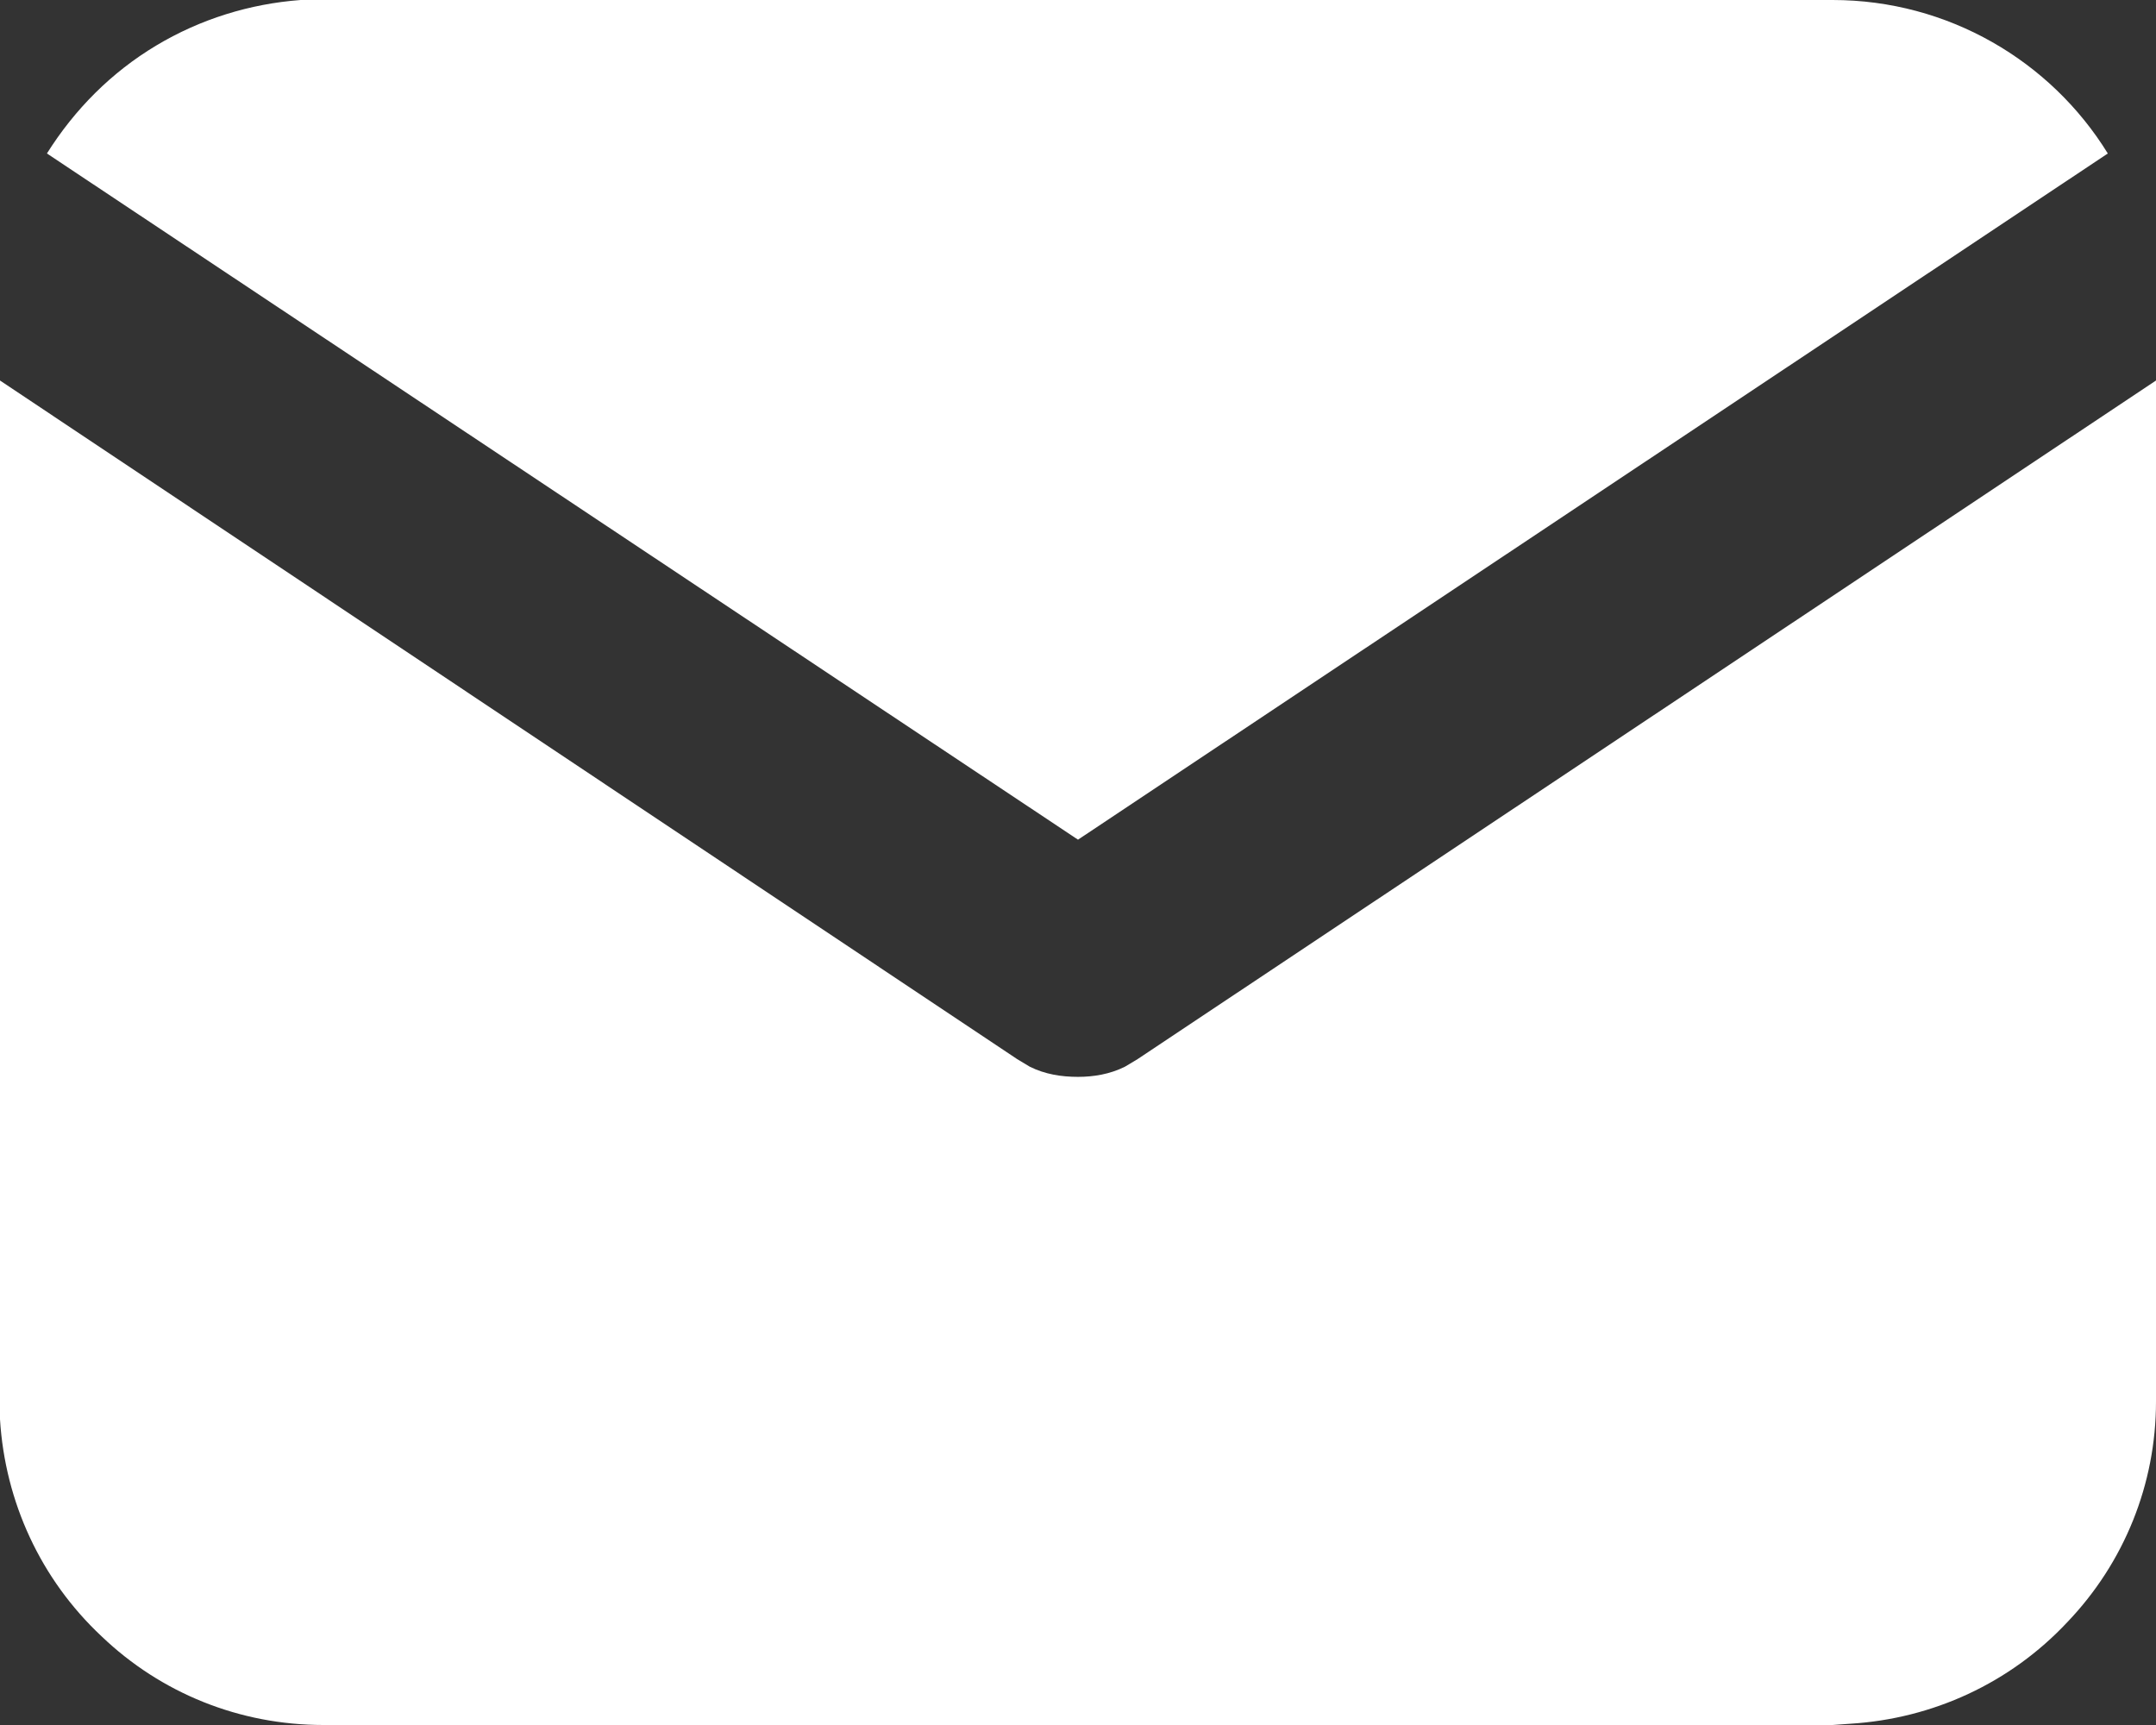
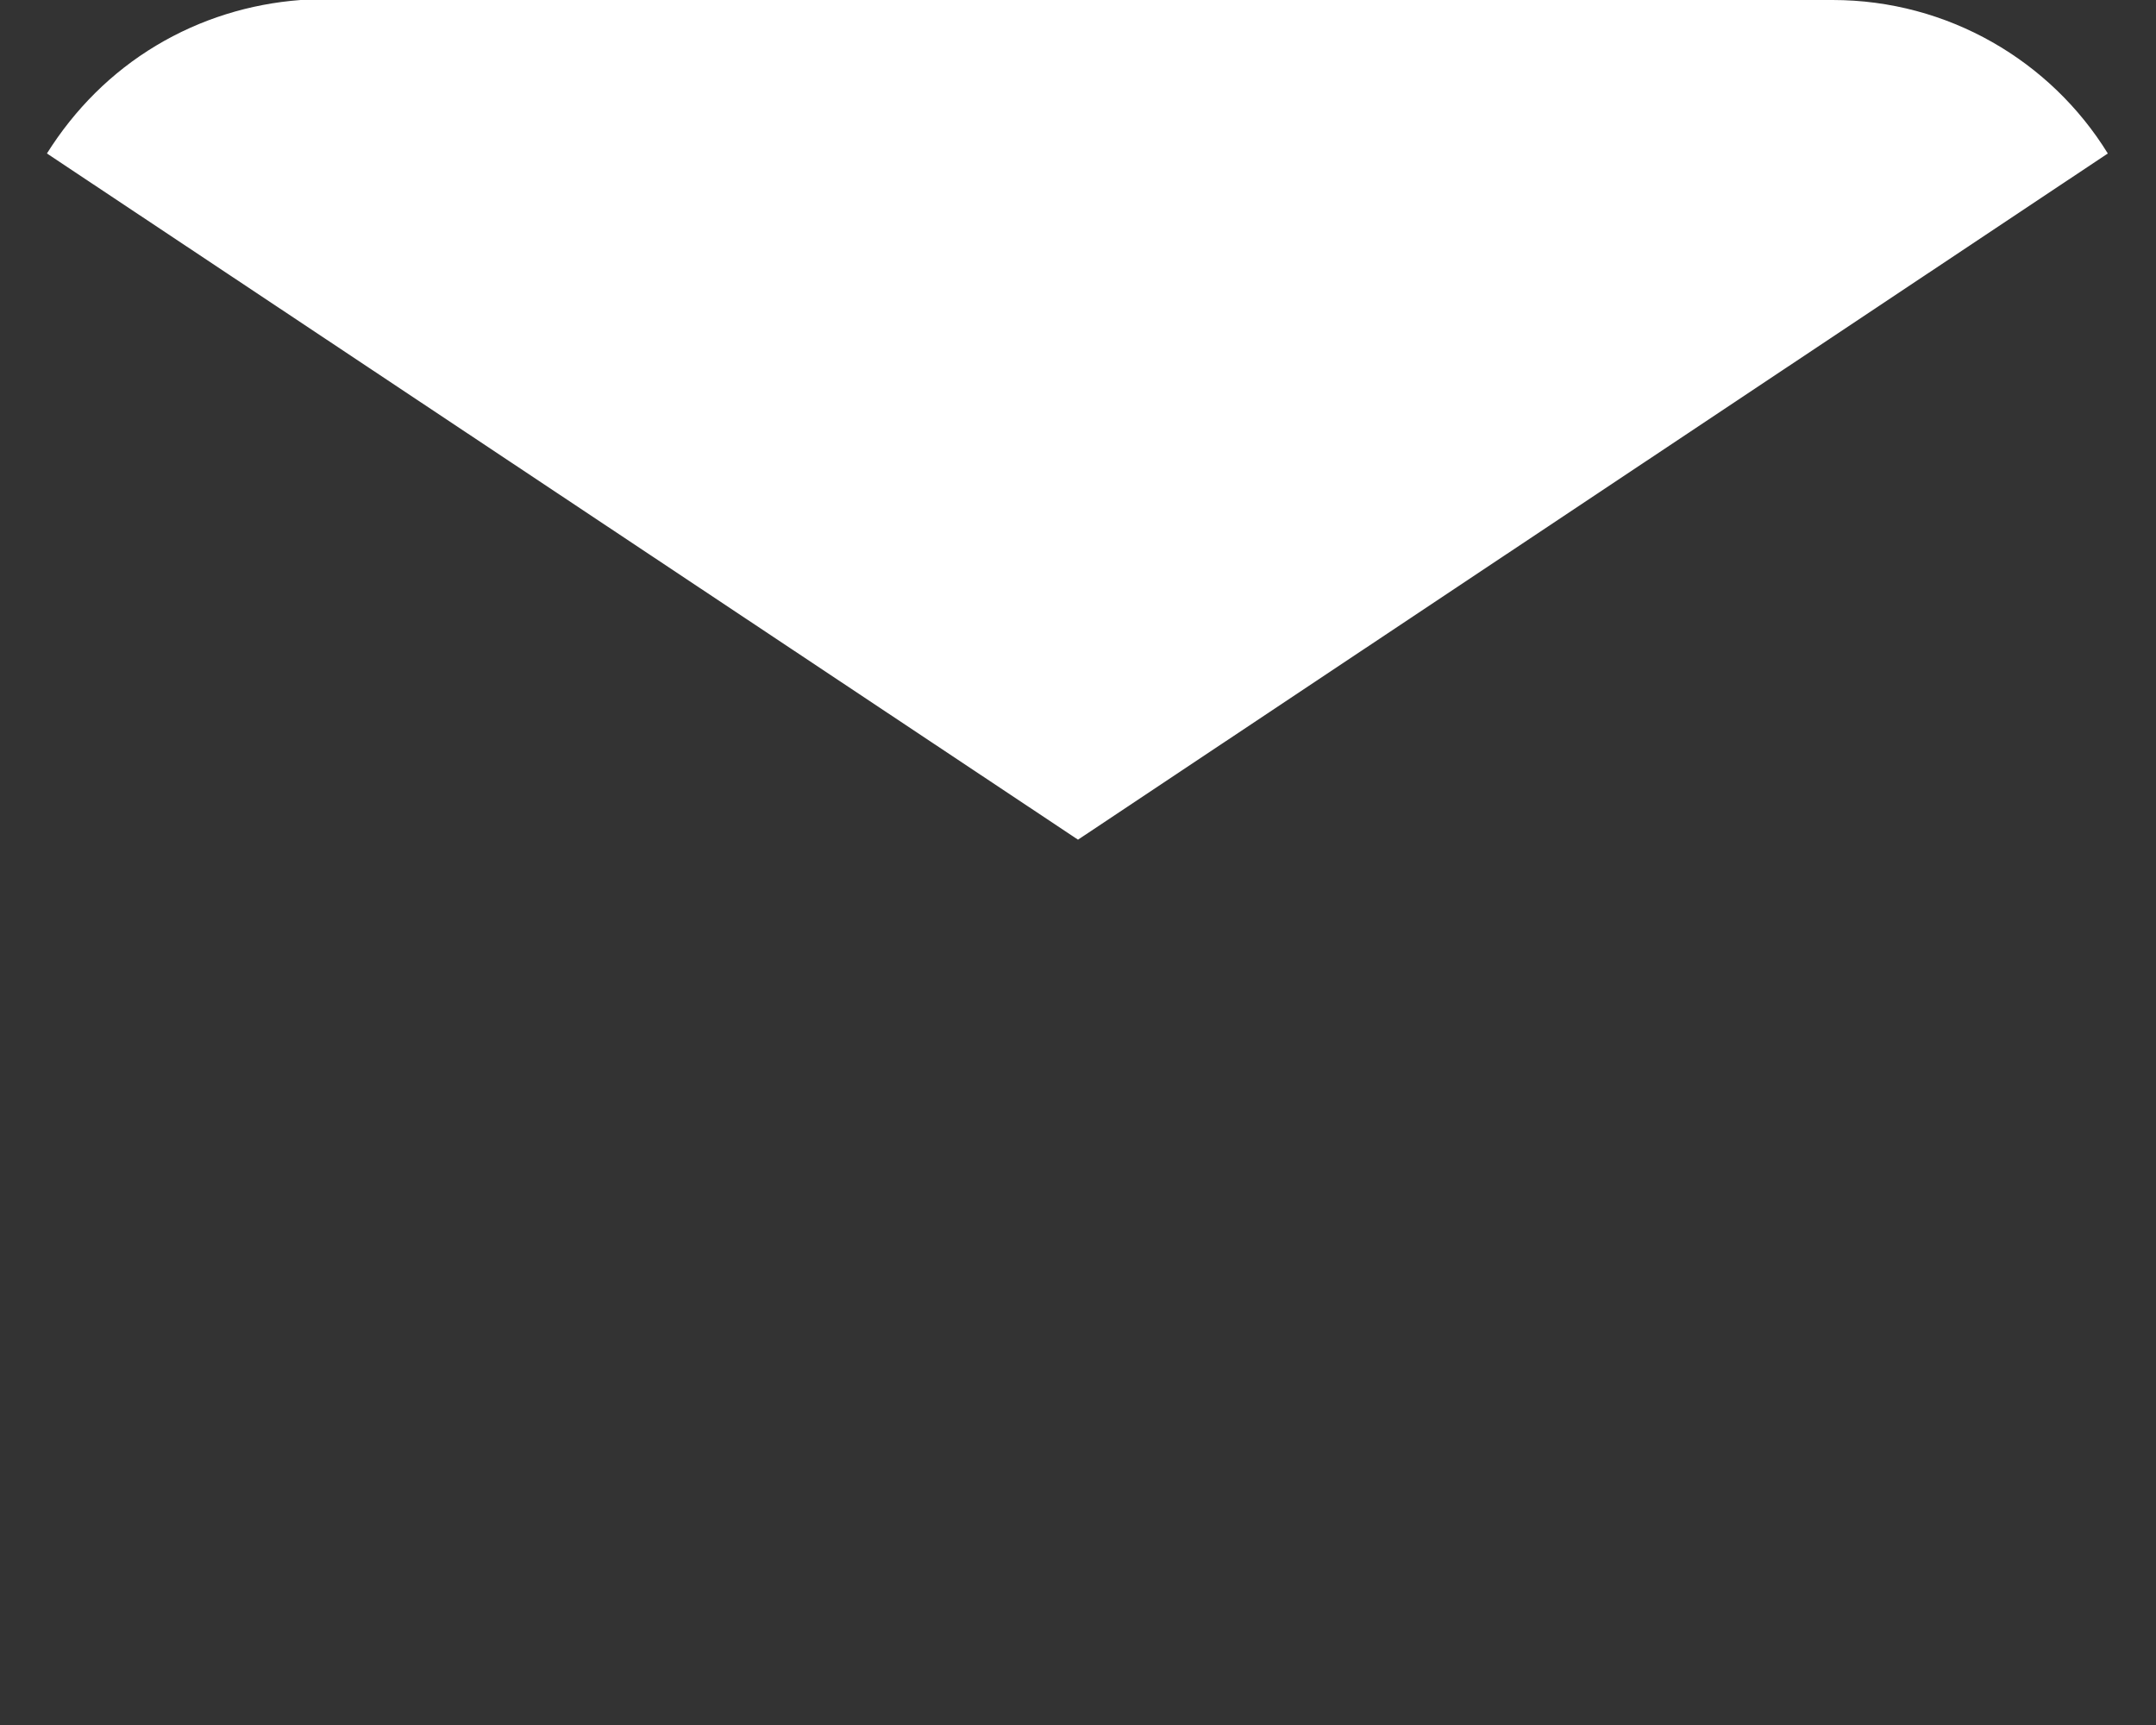
<svg xmlns="http://www.w3.org/2000/svg" width="17" height="13.6" viewBox="0 0 17 13.6" fill="none">
  <rect x="0" y="0" width="17" height="13.6" fill="#333333" stroke="none" />
  <desc>
			Created with Pixso.
	</desc>
  <defs />
-   <path id="Vector" d="M17 3L17 11.05C17 11.7 16.75 12.32 16.3 12.79C15.85 13.27 15.24 13.55 14.59 13.59L14.45 13.6L2.55 13.6C1.89 13.6 1.27 13.35 0.8 12.9C0.32 12.45 0.04 11.84 0 11.19L0 11.05L0 3L8.02 8.35L8.12 8.41C8.24 8.47 8.37 8.49 8.5 8.49C8.62 8.49 8.75 8.47 8.87 8.41L8.97 8.35L17 3Z" fill="#FFFFFF" fill-opacity="1" fill-rule="nonzero" />
  <path id="Vector" d="M14.45 0C15.36 0 16.17 0.48 16.62 1.21L8.5 6.62L0.37 1.21C0.59 0.86 0.88 0.57 1.23 0.36C1.58 0.15 1.97 0.03 2.37 0L2.55 0L14.45 0Z" fill="#FFFFFF" fill-opacity="1" fill-rule="nonzero" />
</svg>